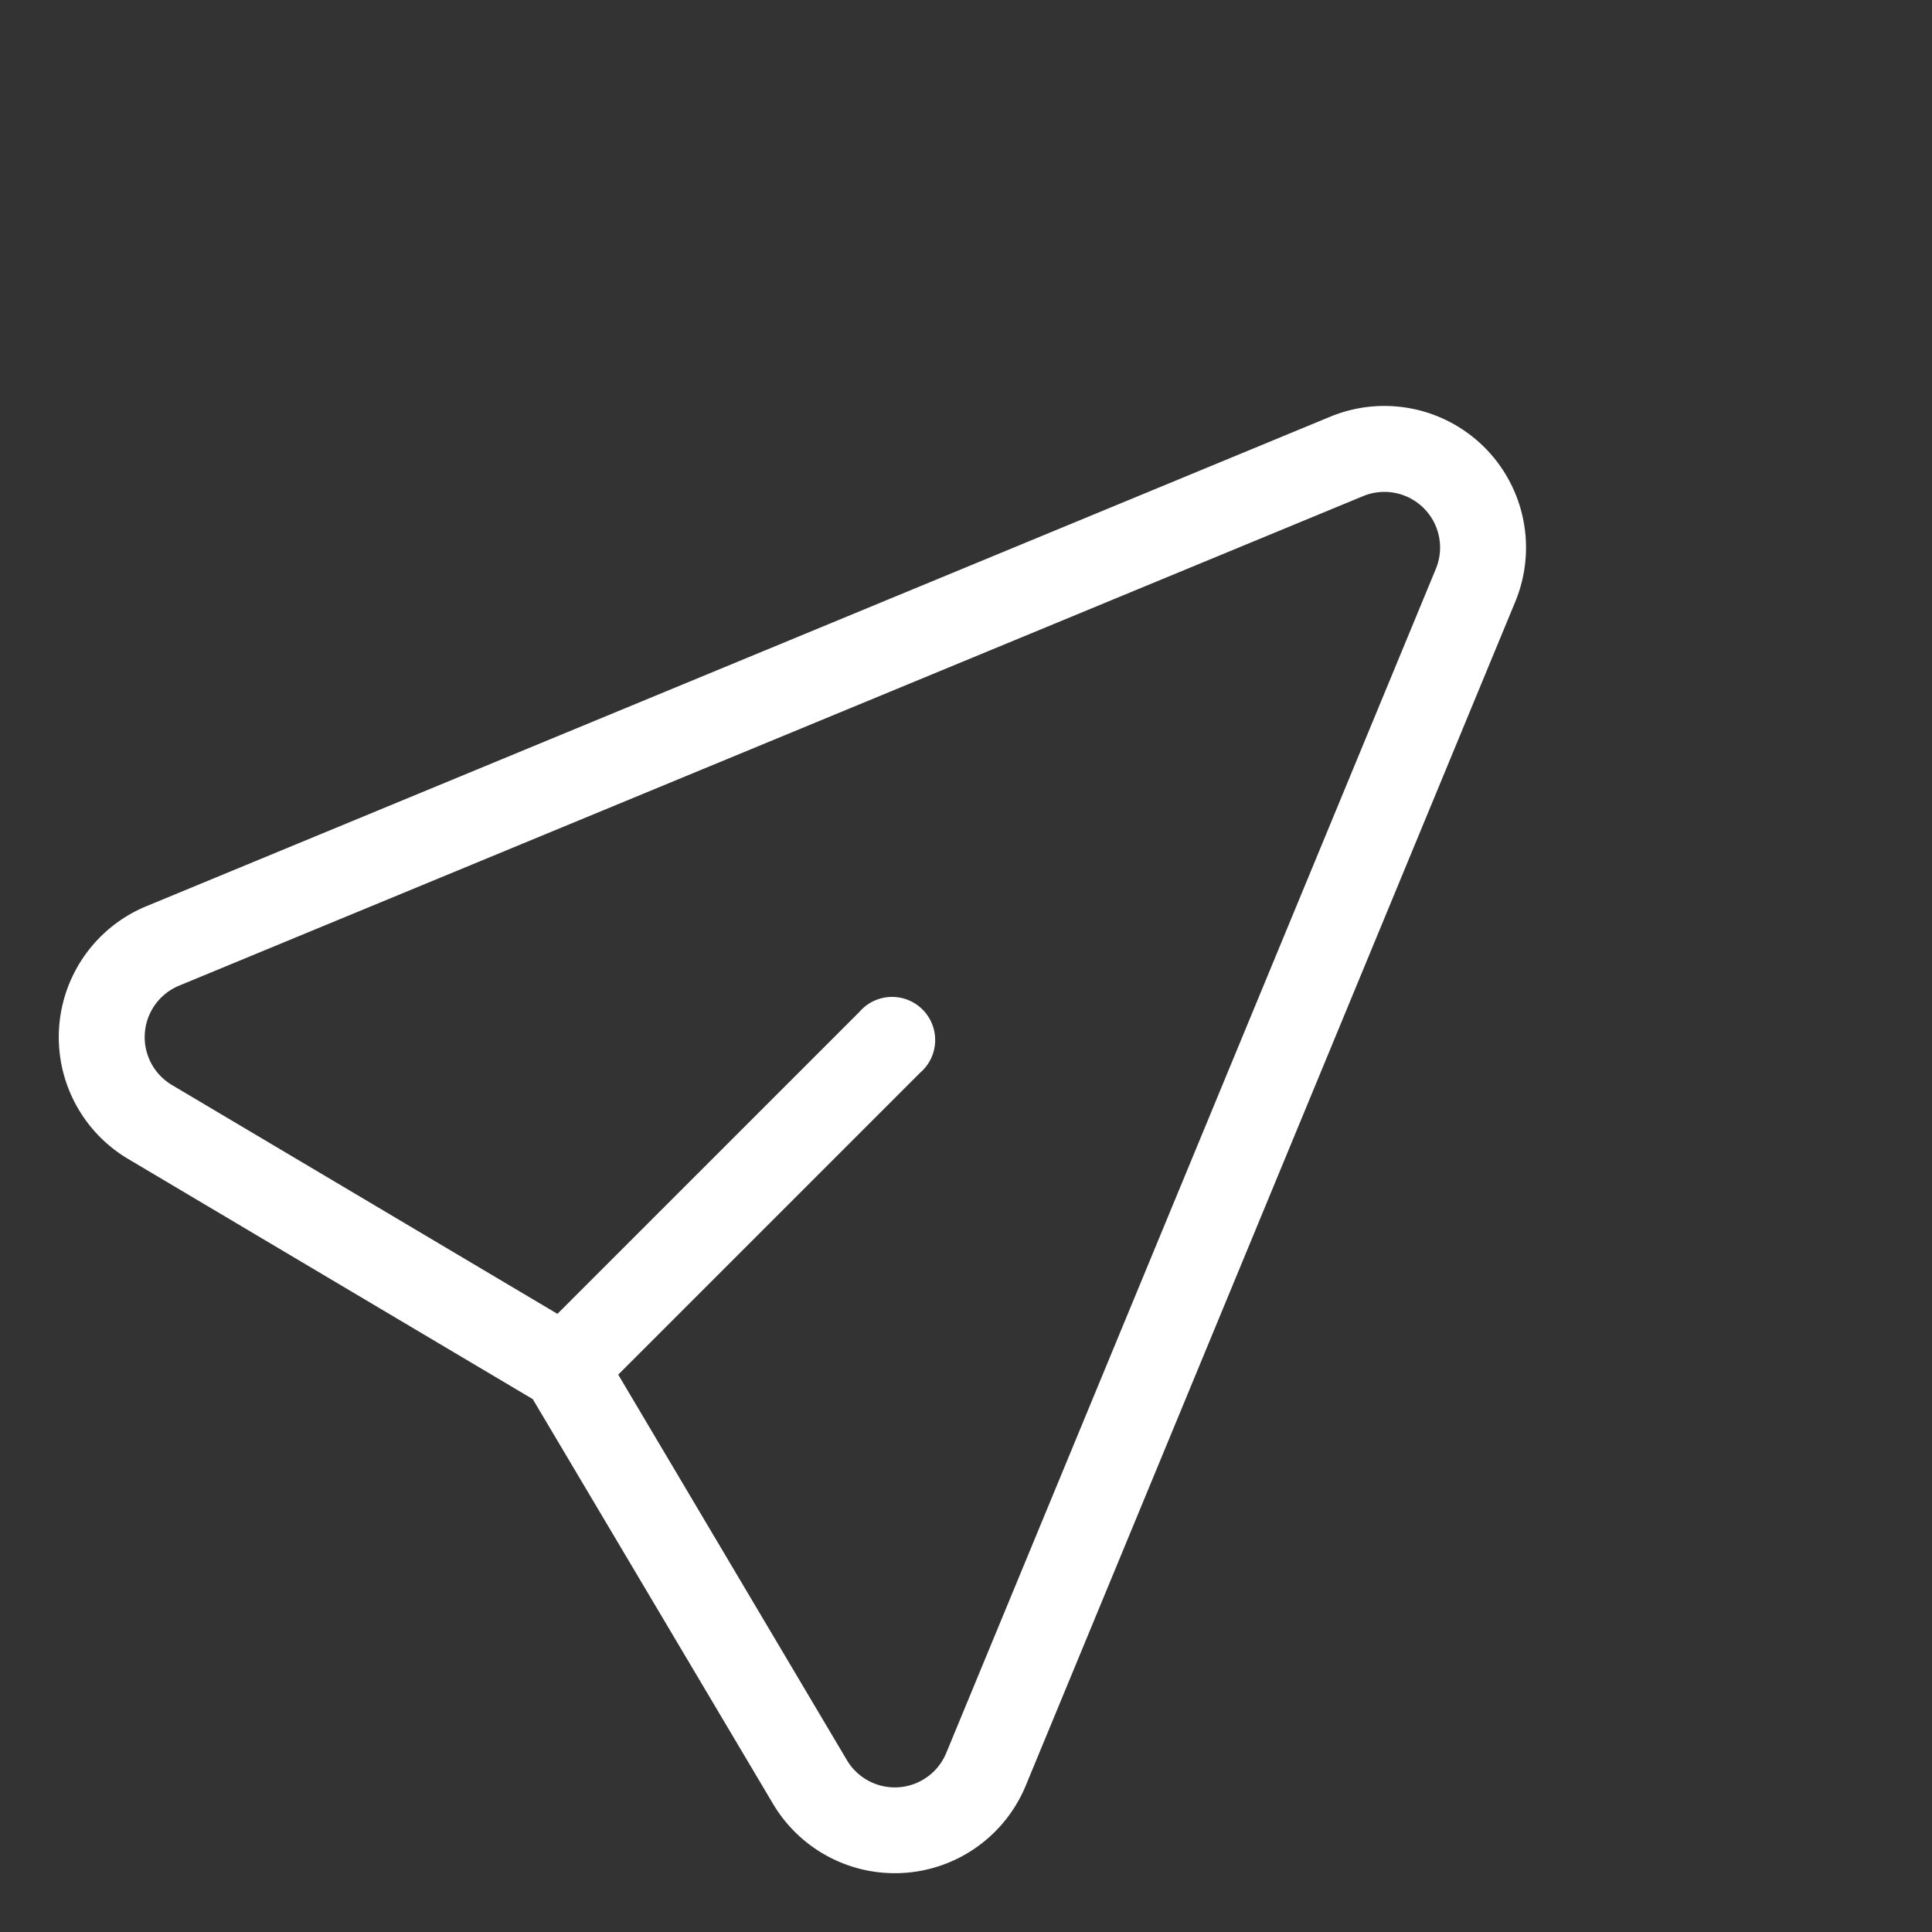
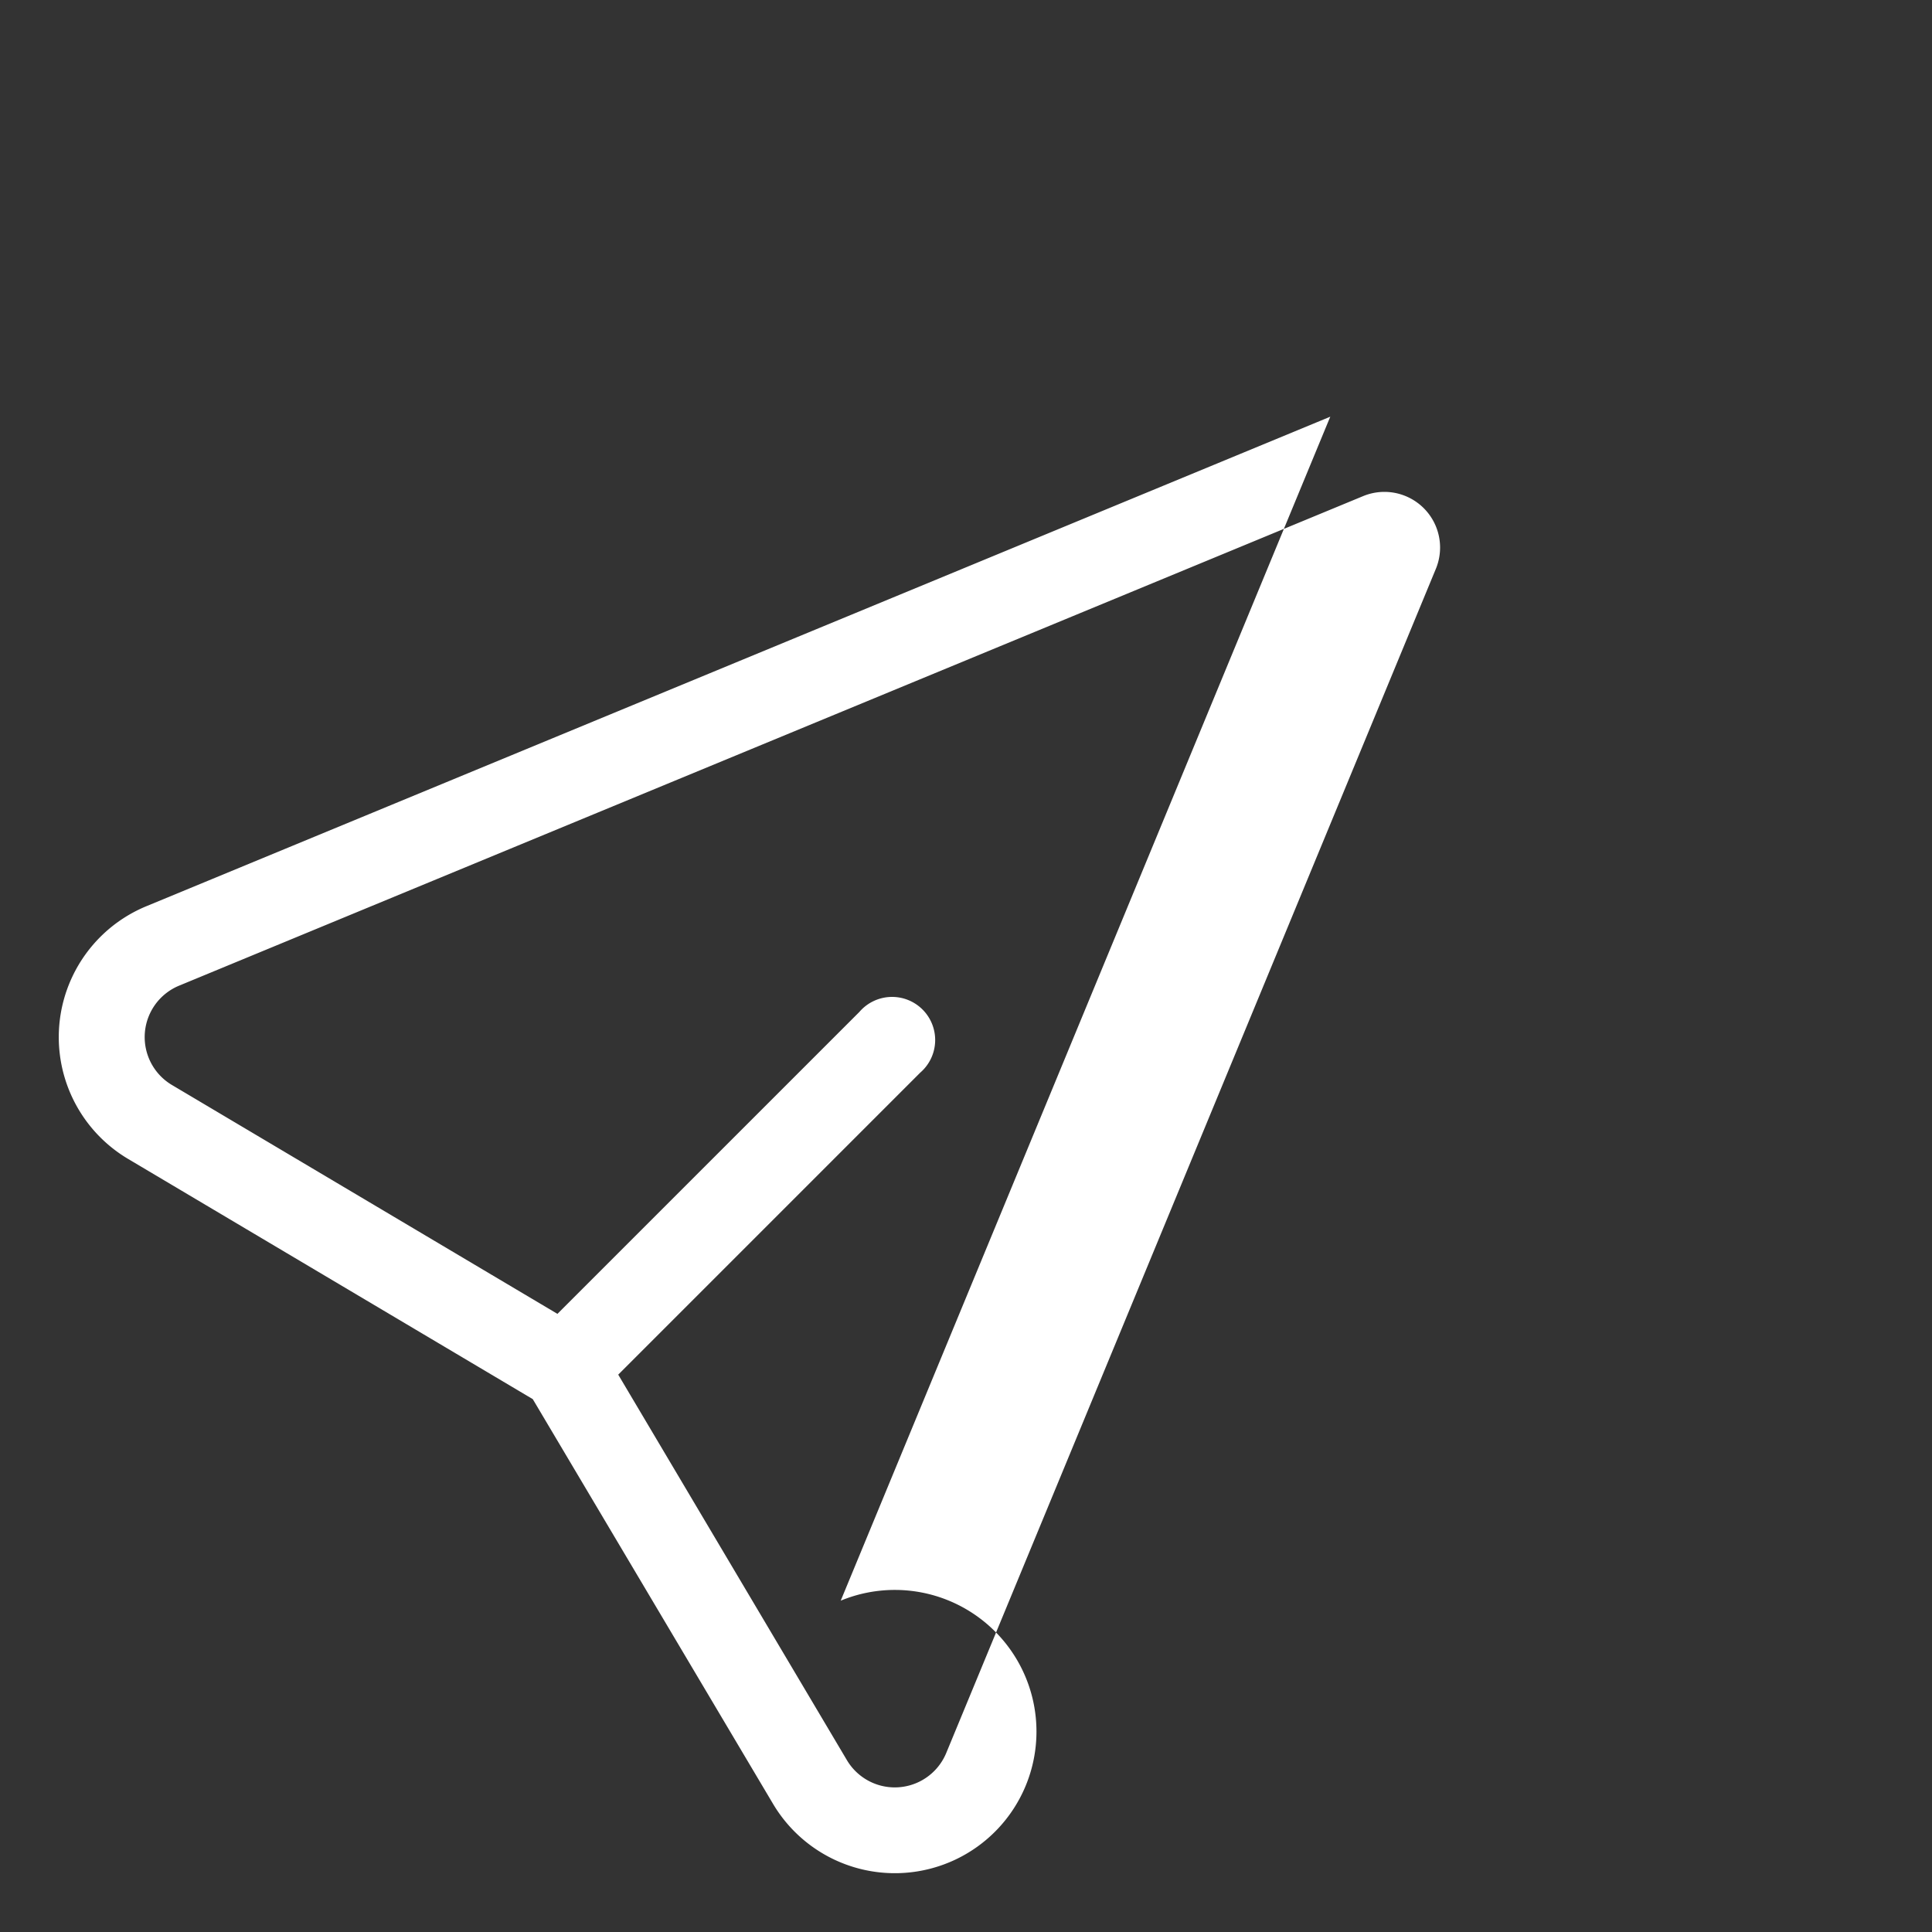
<svg xmlns="http://www.w3.org/2000/svg" width="71.723" height="71.723" viewBox="0 0 71.723 71.723">
  <rect x="0" y="0" width="71.723" height="71.723" fill="#333333" stroke="none" />
  <defs>
    <style>.a{fill:#fff;}</style>
  </defs>
  <g transform="translate(-24.827 13.674) rotate(-45)">
    <g transform="translate(0 35.111)">
-       <path class="a" d="M51.206,53.745,7.275,35.516a5.258,5.258,0,0,0-7.11,6.156L4.482,58.6.165,75.531a5.258,5.258,0,0,0,7.11,6.156L51.206,63.458a5.258,5.258,0,0,0,0-9.713Zm-1.223,6.766L6.052,78.74a2.067,2.067,0,0,1-2.8-2.42L7.368,60.2H23.221a1.6,1.6,0,1,0,0-3.191H7.368L3.257,40.884a2.067,2.067,0,0,1,2.8-2.42L49.983,56.692a2.067,2.067,0,0,1,0,3.819Z" transform="translate(0 -35.111)" />
+       <path class="a" d="M51.206,53.745,7.275,35.516a5.258,5.258,0,0,0-7.11,6.156L4.482,58.6.165,75.531a5.258,5.258,0,0,0,7.11,6.156a5.258,5.258,0,0,0,0-9.713Zm-1.223,6.766L6.052,78.74a2.067,2.067,0,0,1-2.8-2.42L7.368,60.2H23.221a1.6,1.6,0,1,0,0-3.191H7.368L3.257,40.884a2.067,2.067,0,0,1,2.8-2.42L49.983,56.692a2.067,2.067,0,0,1,0,3.819Z" transform="translate(0 -35.111)" />
    </g>
  </g>
</svg>